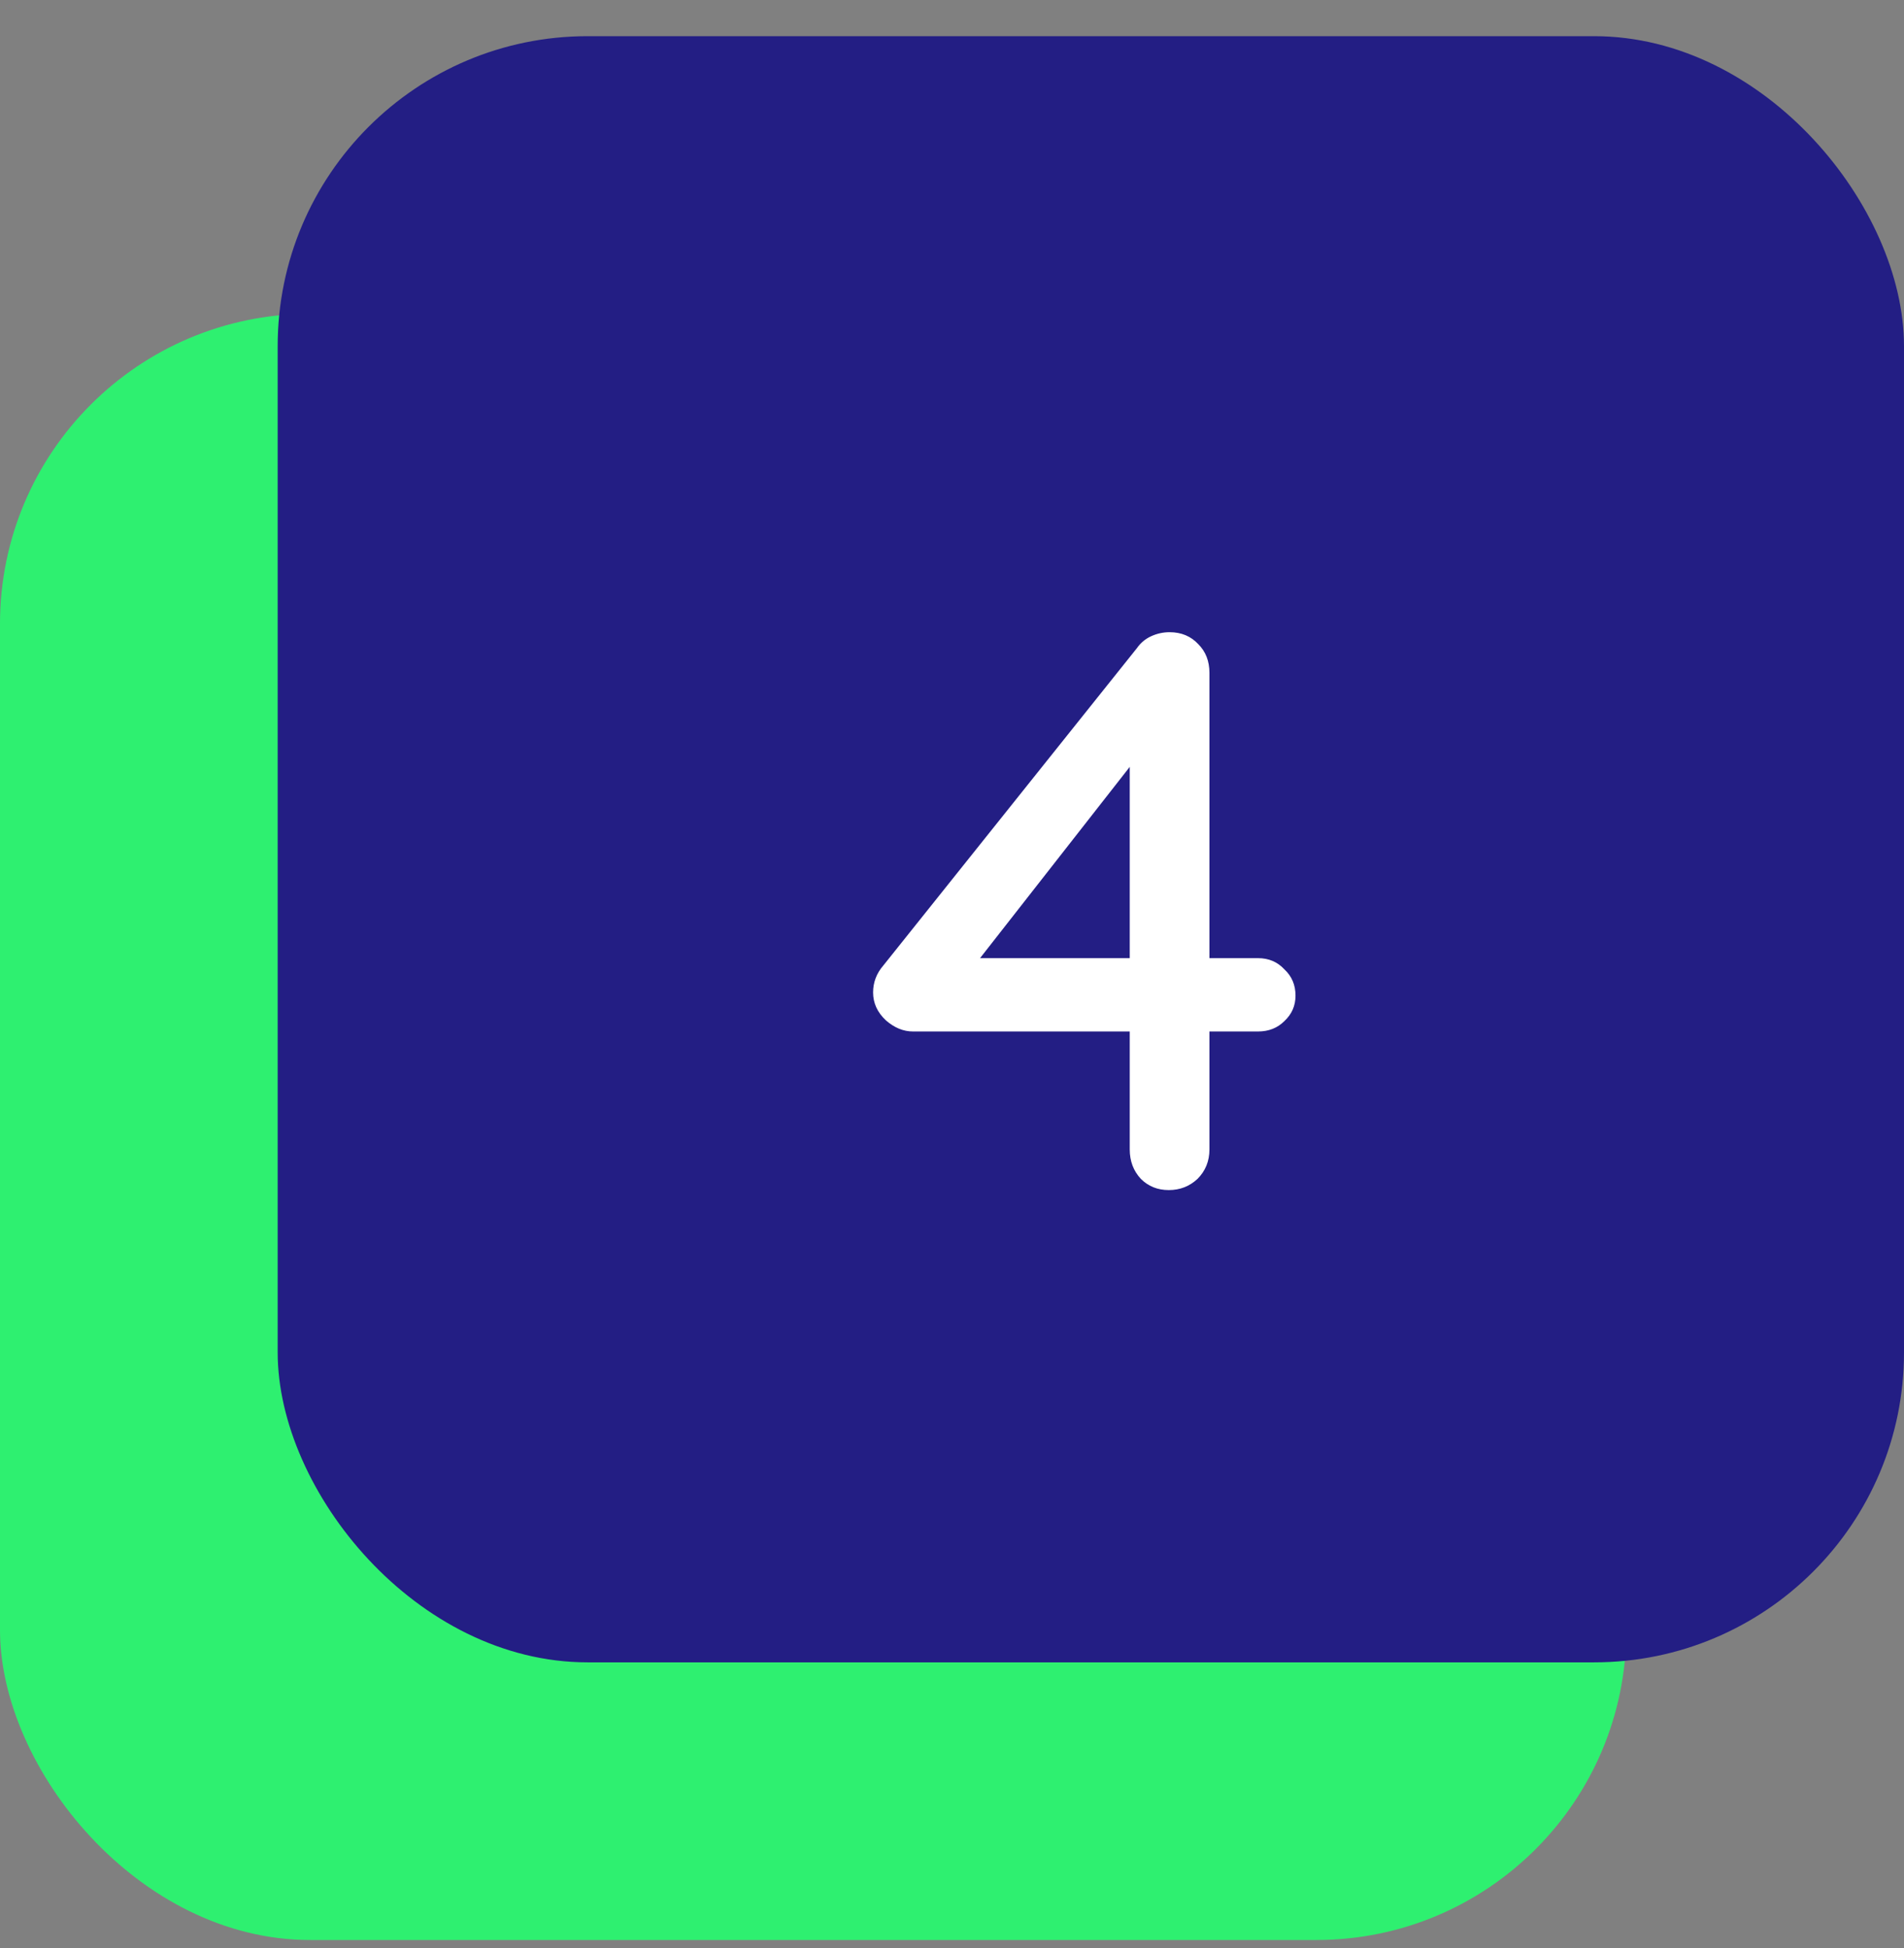
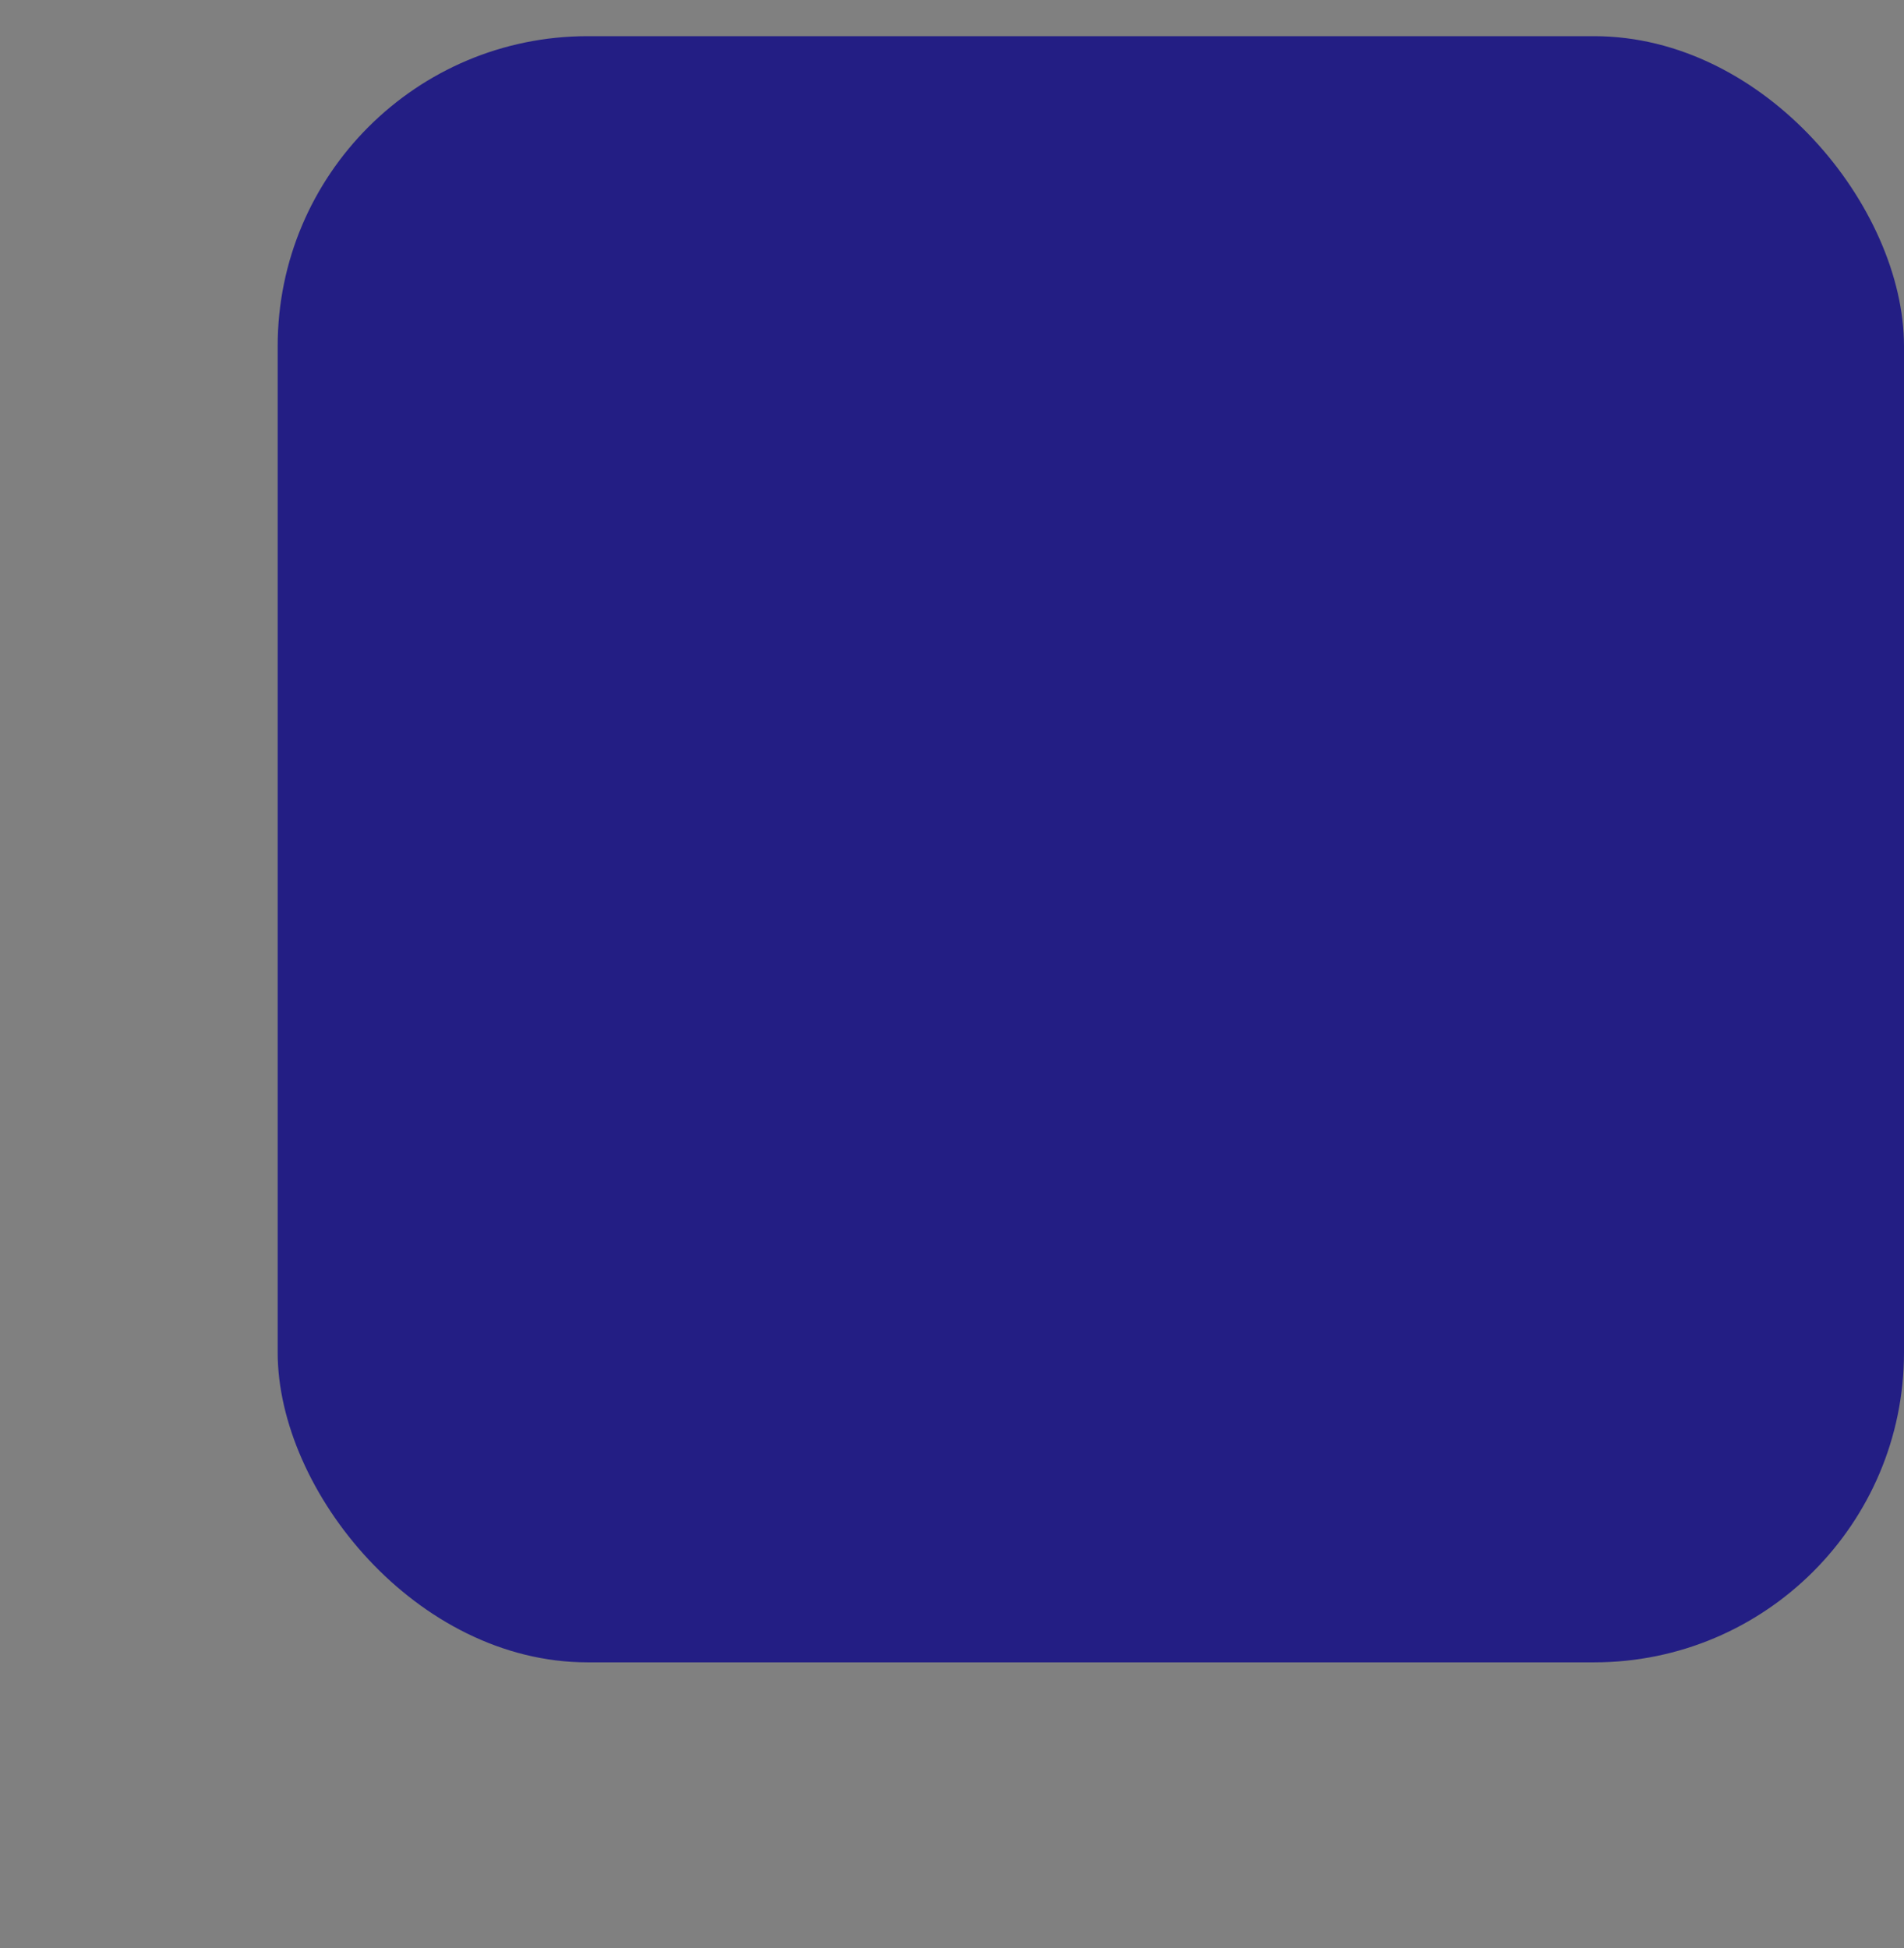
<svg xmlns="http://www.w3.org/2000/svg" width="43" height="44" viewBox="0 0 43 44" fill="none">
  <rect x="0" y="0" width="43" height="44" fill="#808080" stroke="none" />
-   <rect y="7.088" width="36.729" height="36.729" rx="7" fill="#2EF070" />
  <rect x="6.271" y="0.817" width="36.729" height="36.729" rx="7" fill="#231E84" />
-   <path d="M26.396 26.879C26.144 26.879 25.934 26.795 25.766 26.627C25.598 26.447 25.514 26.225 25.514 25.961V16.799L25.838 16.907L21.95 21.875L21.86 21.641H28.412C28.652 21.641 28.85 21.725 29.006 21.893C29.174 22.049 29.258 22.247 29.258 22.487C29.258 22.715 29.174 22.907 29.006 23.063C28.85 23.219 28.652 23.297 28.412 23.297H20.618C20.402 23.297 20.198 23.213 20.006 23.045C19.814 22.865 19.718 22.655 19.718 22.415C19.718 22.187 19.796 21.983 19.952 21.803L25.676 14.639C25.76 14.519 25.868 14.429 26 14.369C26.132 14.309 26.27 14.279 26.414 14.279C26.678 14.279 26.894 14.369 27.062 14.549C27.23 14.717 27.314 14.933 27.314 15.197V25.961C27.314 26.225 27.224 26.447 27.044 26.627C26.864 26.795 26.648 26.879 26.396 26.879Z" fill="white" />
</svg>